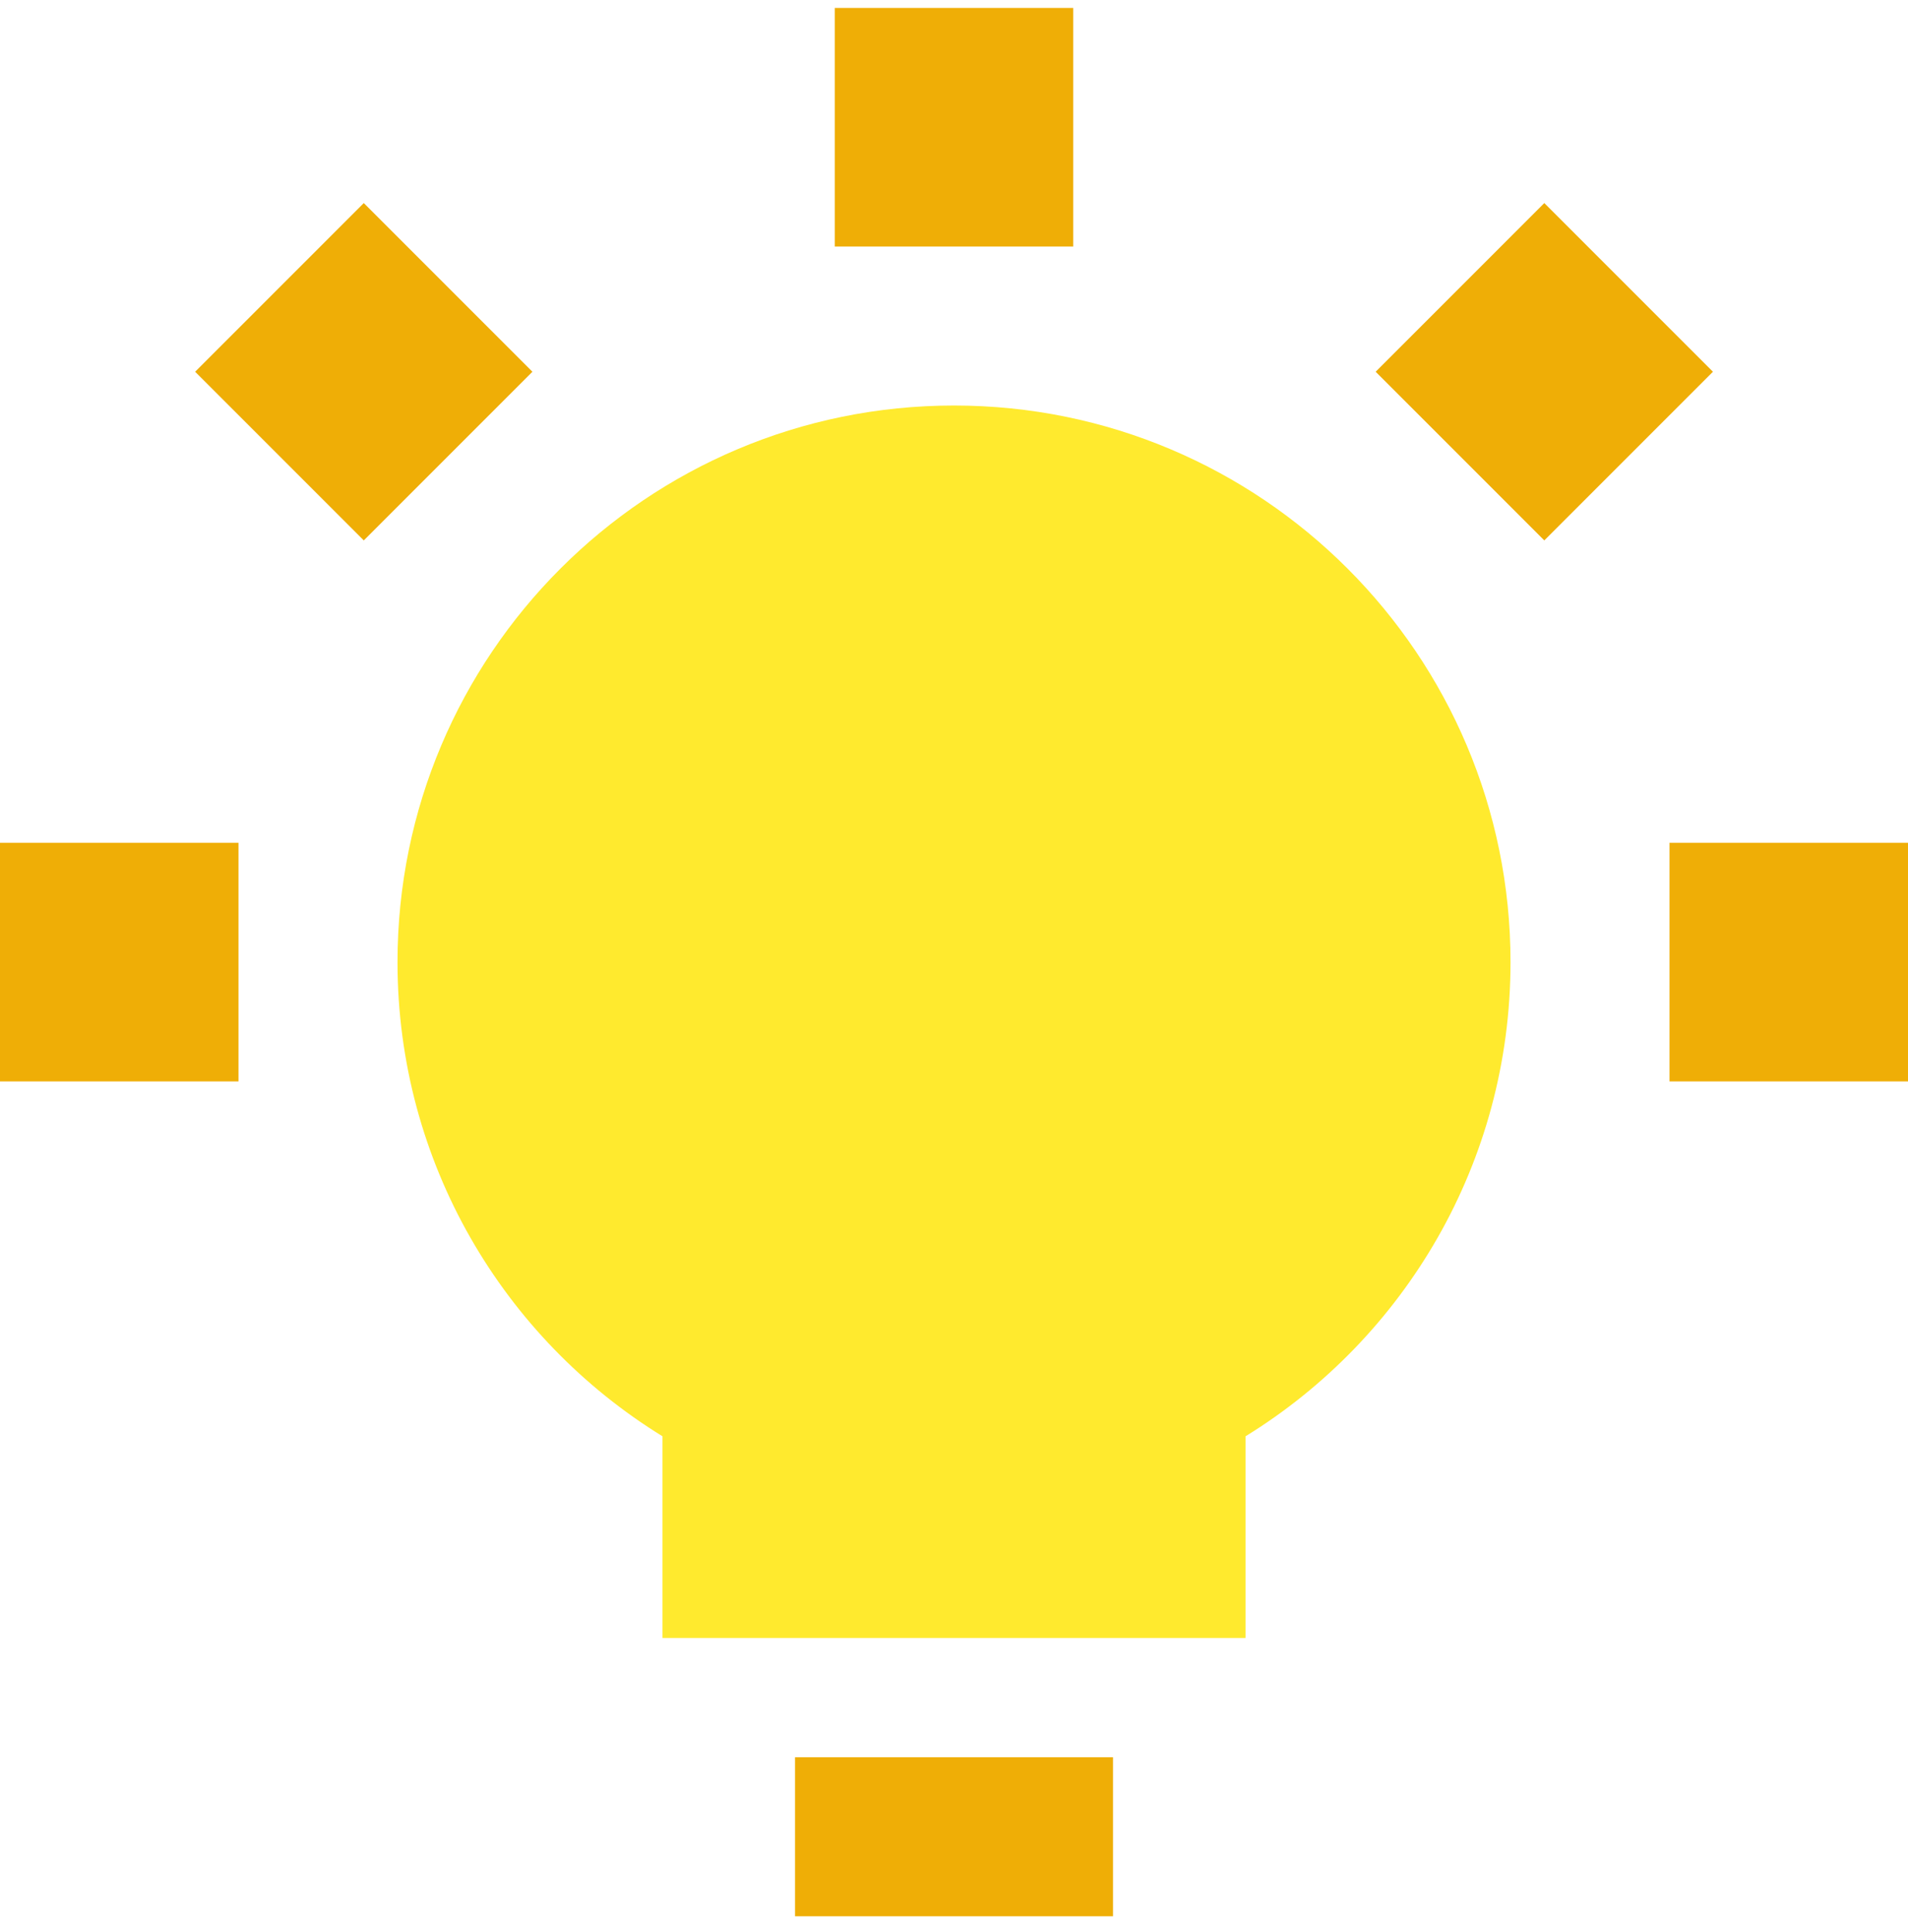
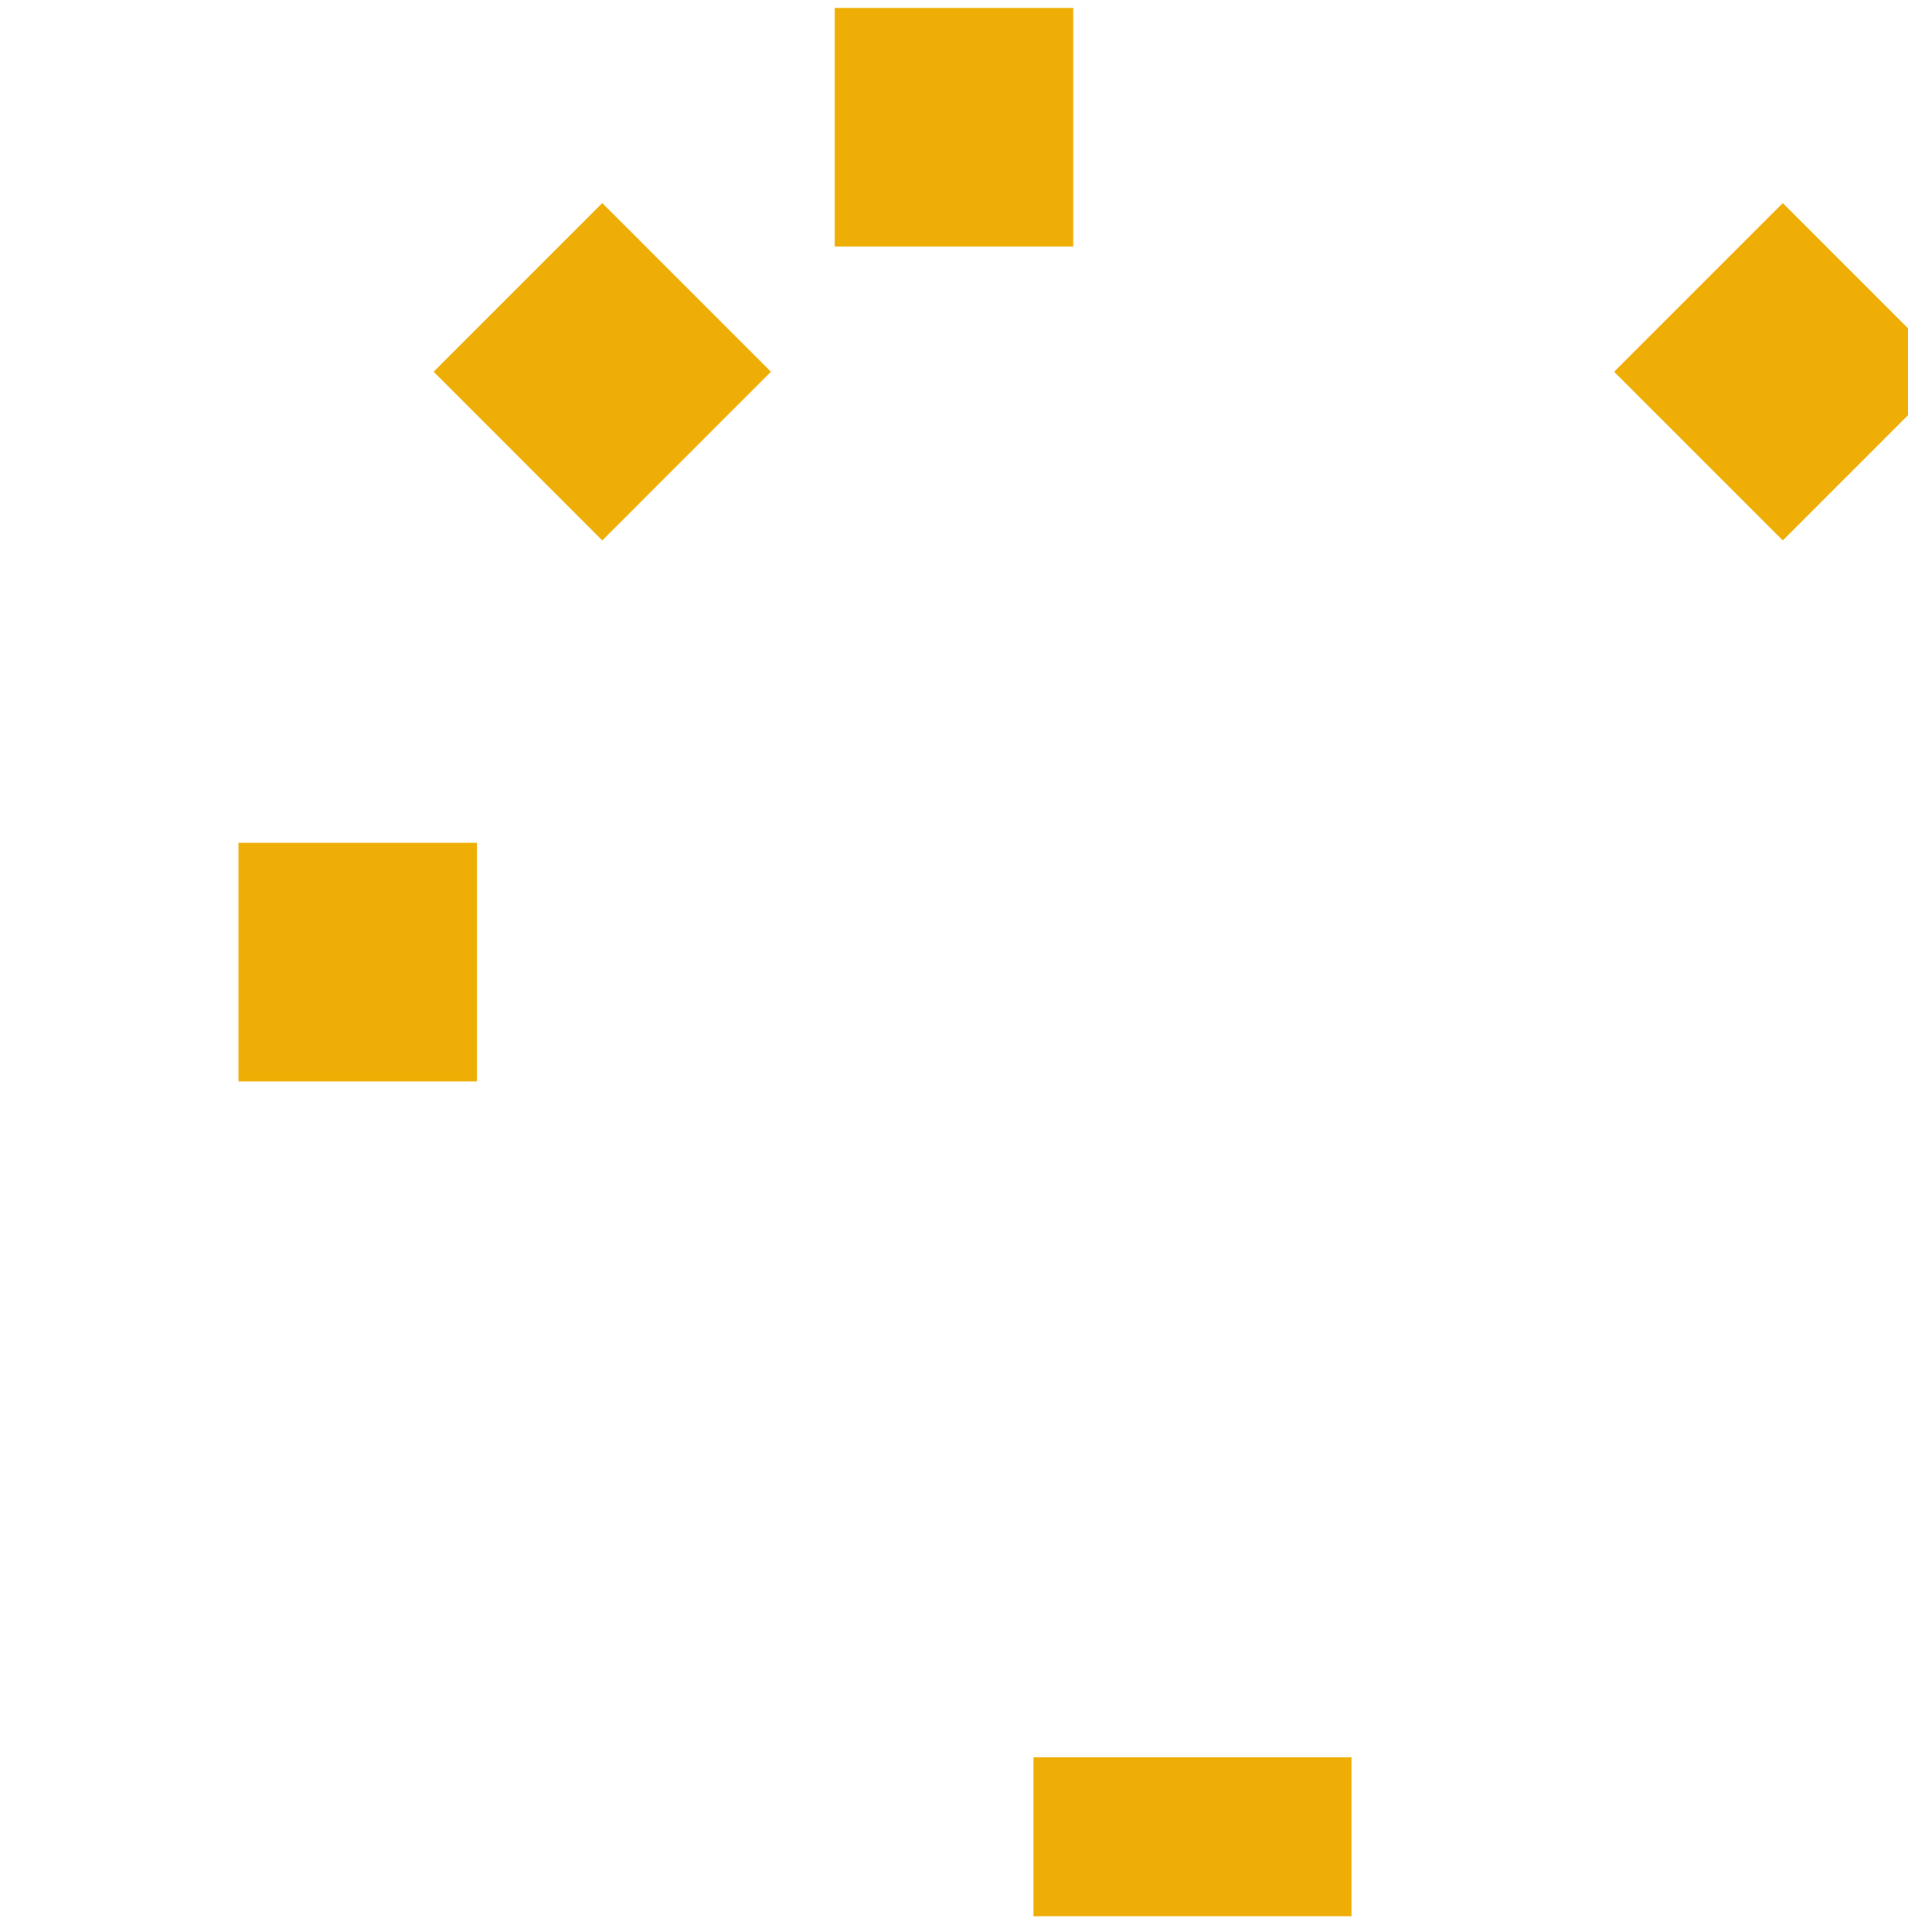
<svg xmlns="http://www.w3.org/2000/svg" fill="none" height="81" viewBox="0 0 80 81" width="80">
  <g clip-rule="evenodd" fill-rule="evenodd">
-     <path d="m35 .333v10h10v-10zm29.75 8.18-7.071 7.071 7.071 7.071 7.071-7.071zm5.25 26.82h10v10h-10zm-60 0h-10v10h10zm5.253-26.82 7.071 7.071-7.071 7.071-7.071-7.071zm18.081 71.82h13.333v-6.667h-13.333z" fill="#efae06" />
-     <path d="m40 17c-12.887 0-23.333 10.447-23.333 23.333 0 8.41 4.449 15.775 11.111 19.879v8.454h24.445v-8.454c6.661-4.104 11.111-11.469 11.111-19.879 0-12.887-10.447-23.333-23.333-23.333z" fill="#ffea2e" />
+     <path d="m35 .333v10h10v-10m29.75 8.18-7.071 7.071 7.071 7.071 7.071-7.071zm5.25 26.82h10v10h-10zm-60 0h-10v10h10zm5.253-26.82 7.071 7.071-7.071 7.071-7.071-7.071zm18.081 71.82h13.333v-6.667h-13.333z" fill="#efae06" />
  </g>
</svg>